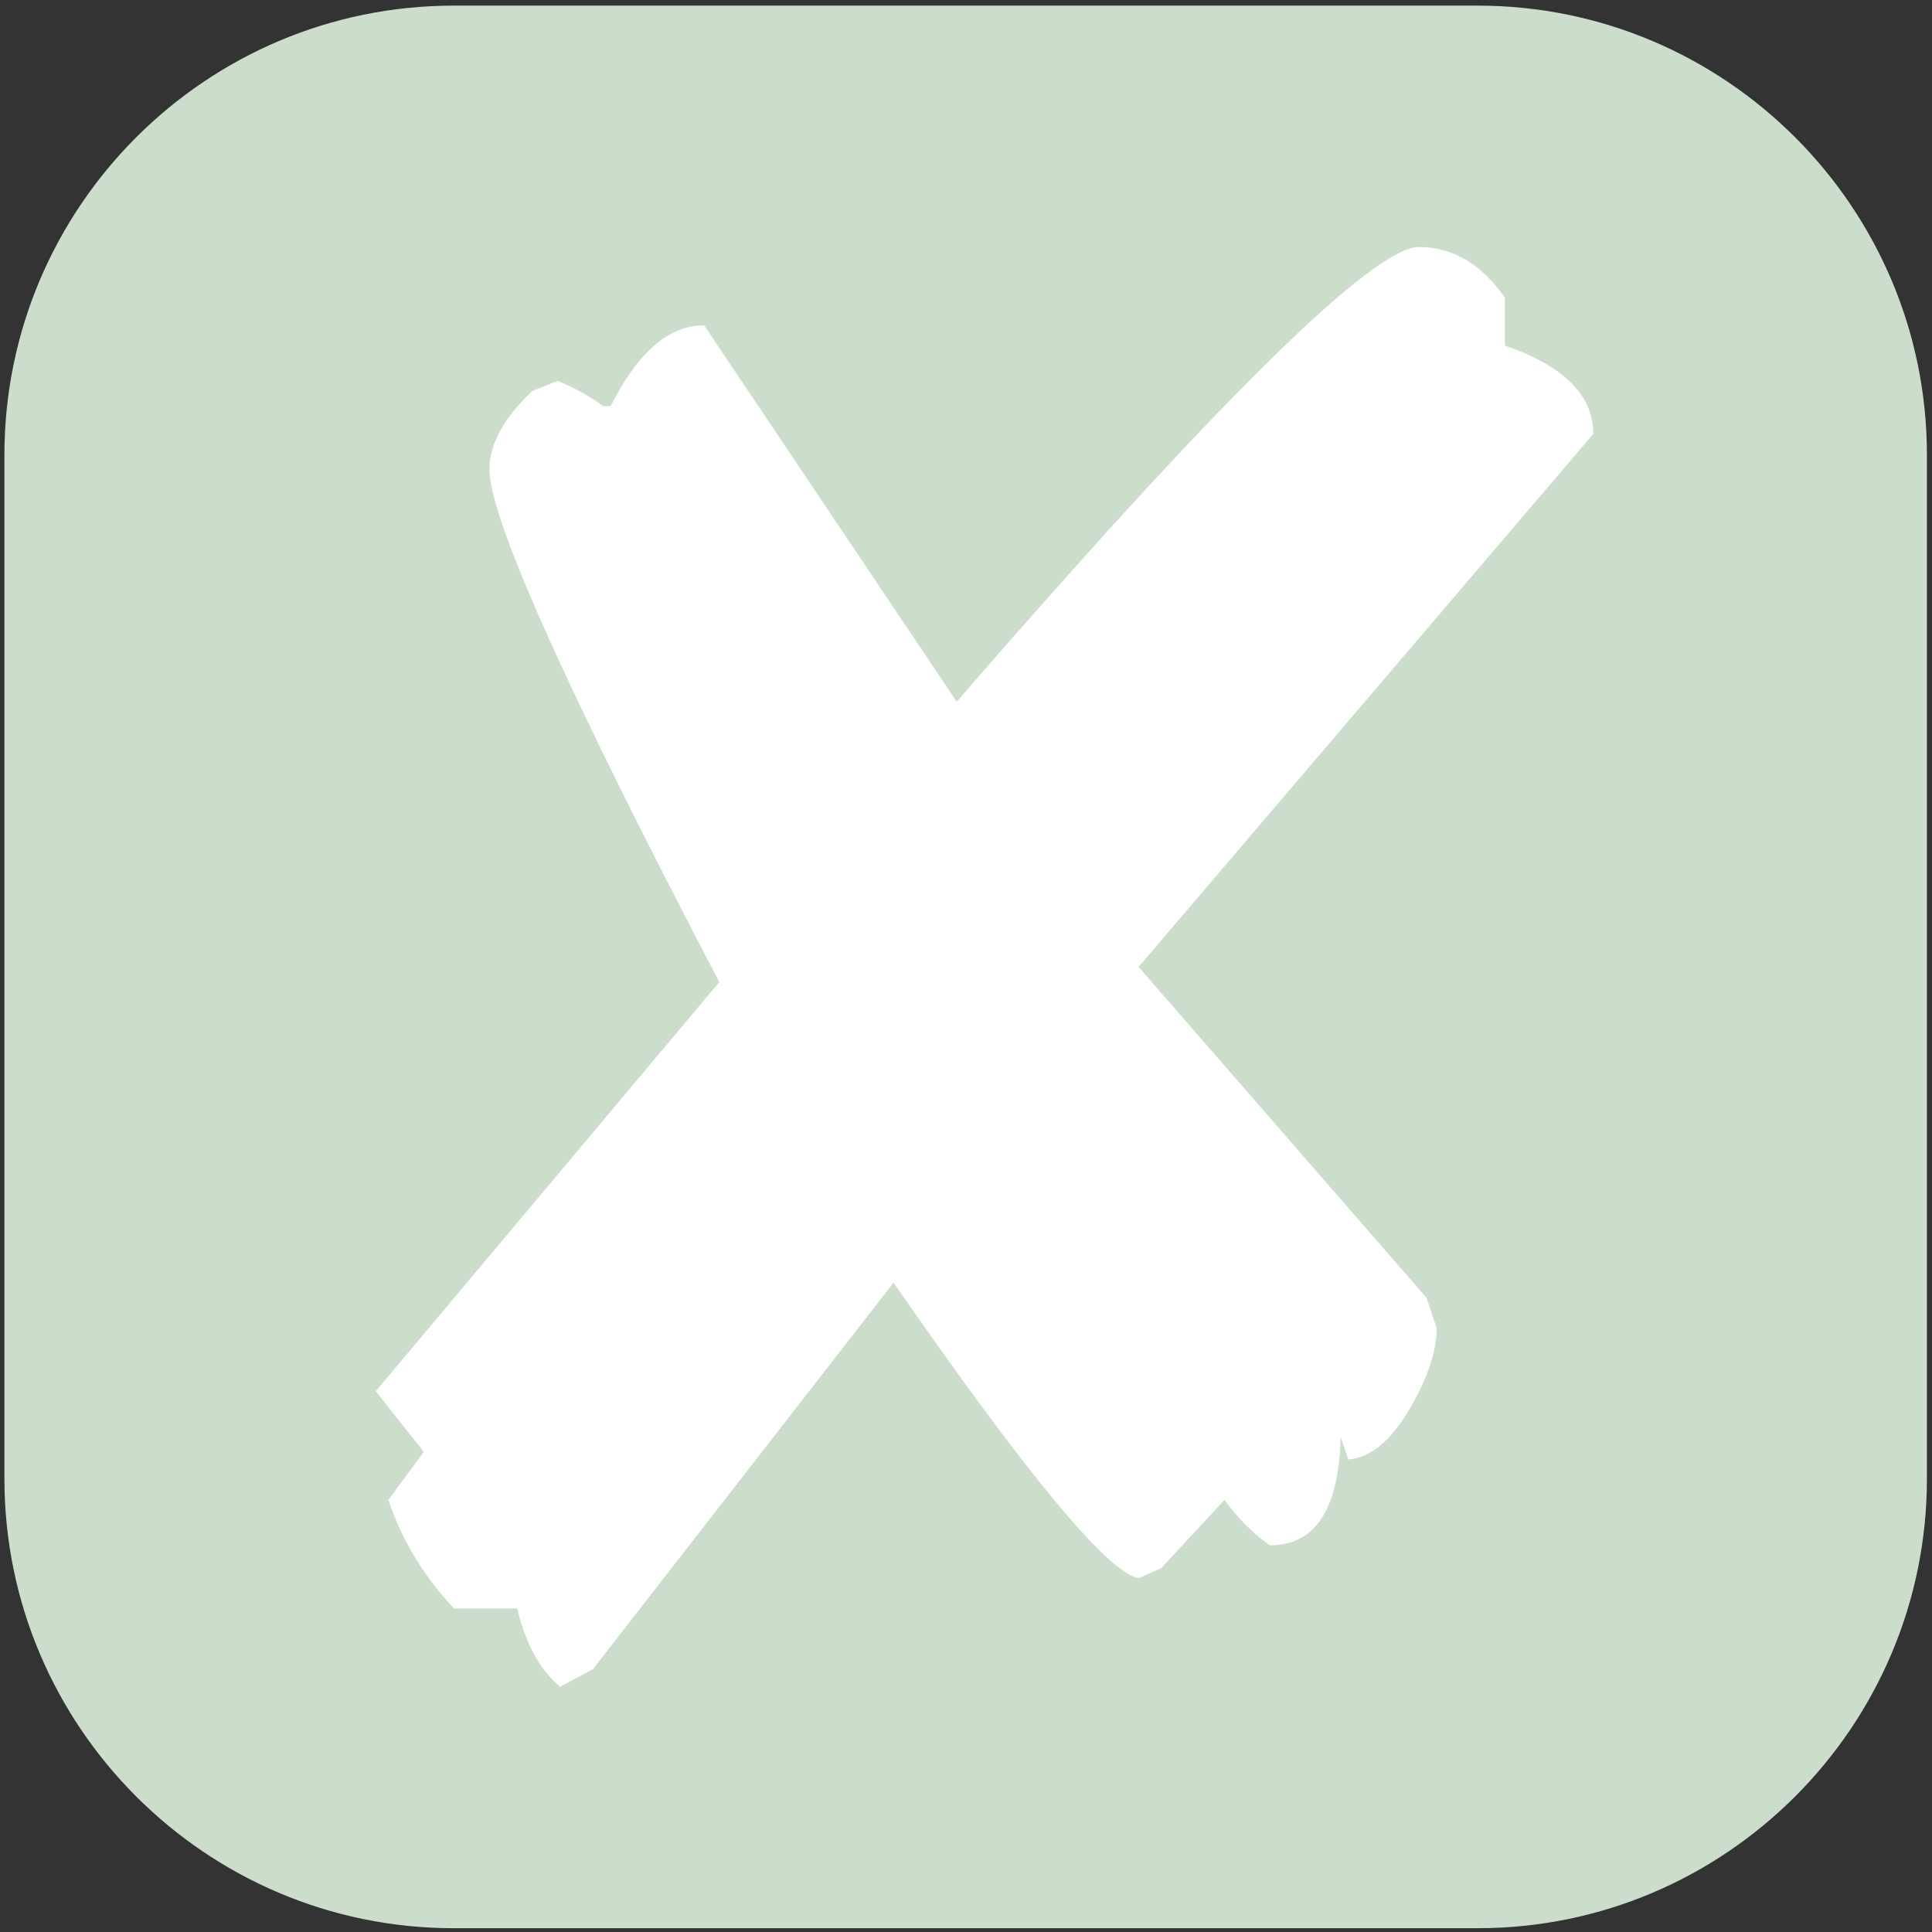
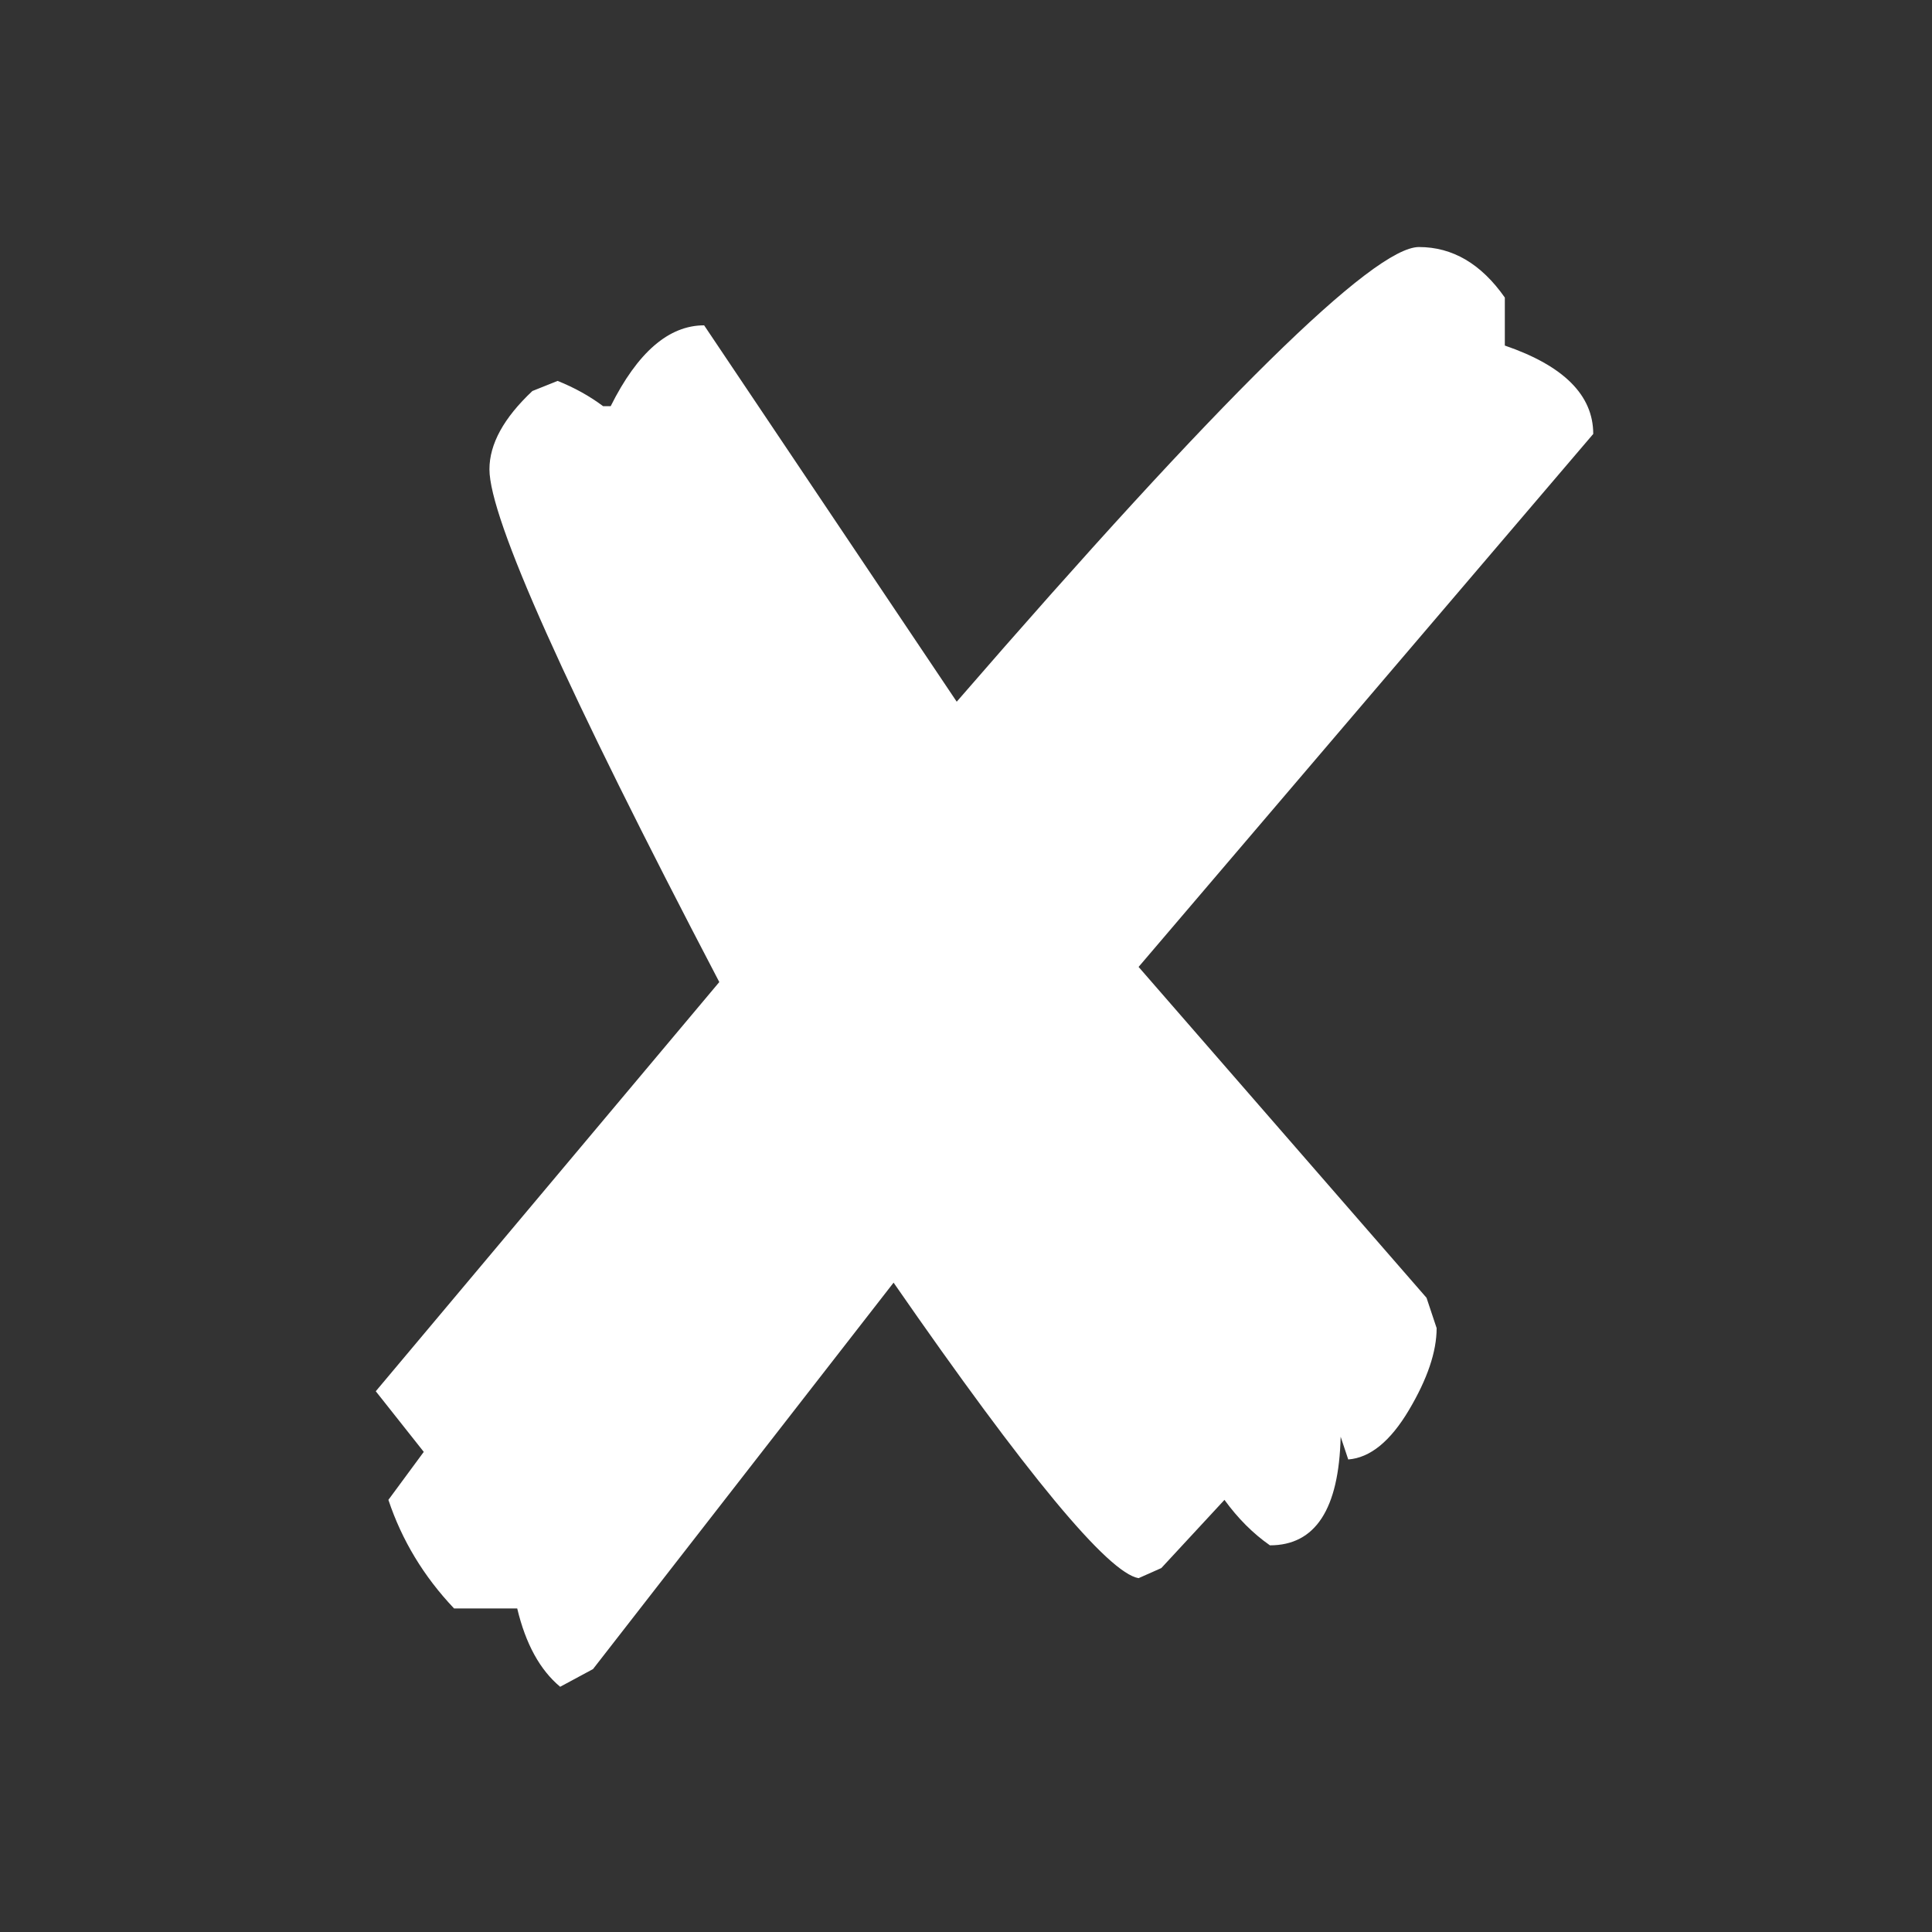
<svg xmlns="http://www.w3.org/2000/svg" version="1.1" x="0px" y="0px" width="278px" height="278px" viewBox="-0.636 -0.81 278 278" overflow="visible" enable-background="new -0.636 -0.81 278 278" xml:space="preserve">
  <rect x="-0.636" y="-0.81" width="278" height="278" fill="#333333" stroke="none" />
  <defs>
</defs>
-   <path fill="#CCDDCC" d="M211.998,0H64.636C28.995,0,0,29.003,0,64.655v147.323c0,35.656,28.995,64.666,64.636,64.666h147.362  c35.639,0,64.635-29.01,64.635-64.666V64.655C276.633,29.003,247.637,0,211.998,0z" />
  <path fill="#FFFFFF" d="M60.341,208.104l-6.906-8.723l49.43-58.88C80.813,98.342,69.791,73.751,69.791,66.72  c0-3.635,2.055-7.388,6.179-11.267L79.604,54c2.419,0.971,4.6,2.181,6.542,3.635h1.09c3.873-7.752,8.36-11.631,13.448-11.631  l36.344,54.155c37.8-43.614,59.971-65.422,66.513-65.422c4.844,0,8.961,2.426,12.357,7.27v6.906  c8.478,2.907,12.721,7.149,12.721,12.72l-65.421,76.689l41.433,47.611l1.454,4.362c0,3.396-1.334,7.331-3.998,11.812  c-2.668,4.485-5.578,6.85-8.722,7.088l-1.092-3.271c-0.244,10.42-3.634,15.628-10.176,15.628c-2.426-1.692-4.605-3.872-6.542-6.542  l-9.086,9.813l-3.271,1.452c-4.361-0.727-16.117-14.899-35.255-42.522L84.692,239.36l-4.725,2.544  c-2.908-2.424-4.968-6.178-6.179-11.268h-9.085c-4.362-4.6-7.515-9.813-9.451-15.627L60.341,208.104z" />
</svg>